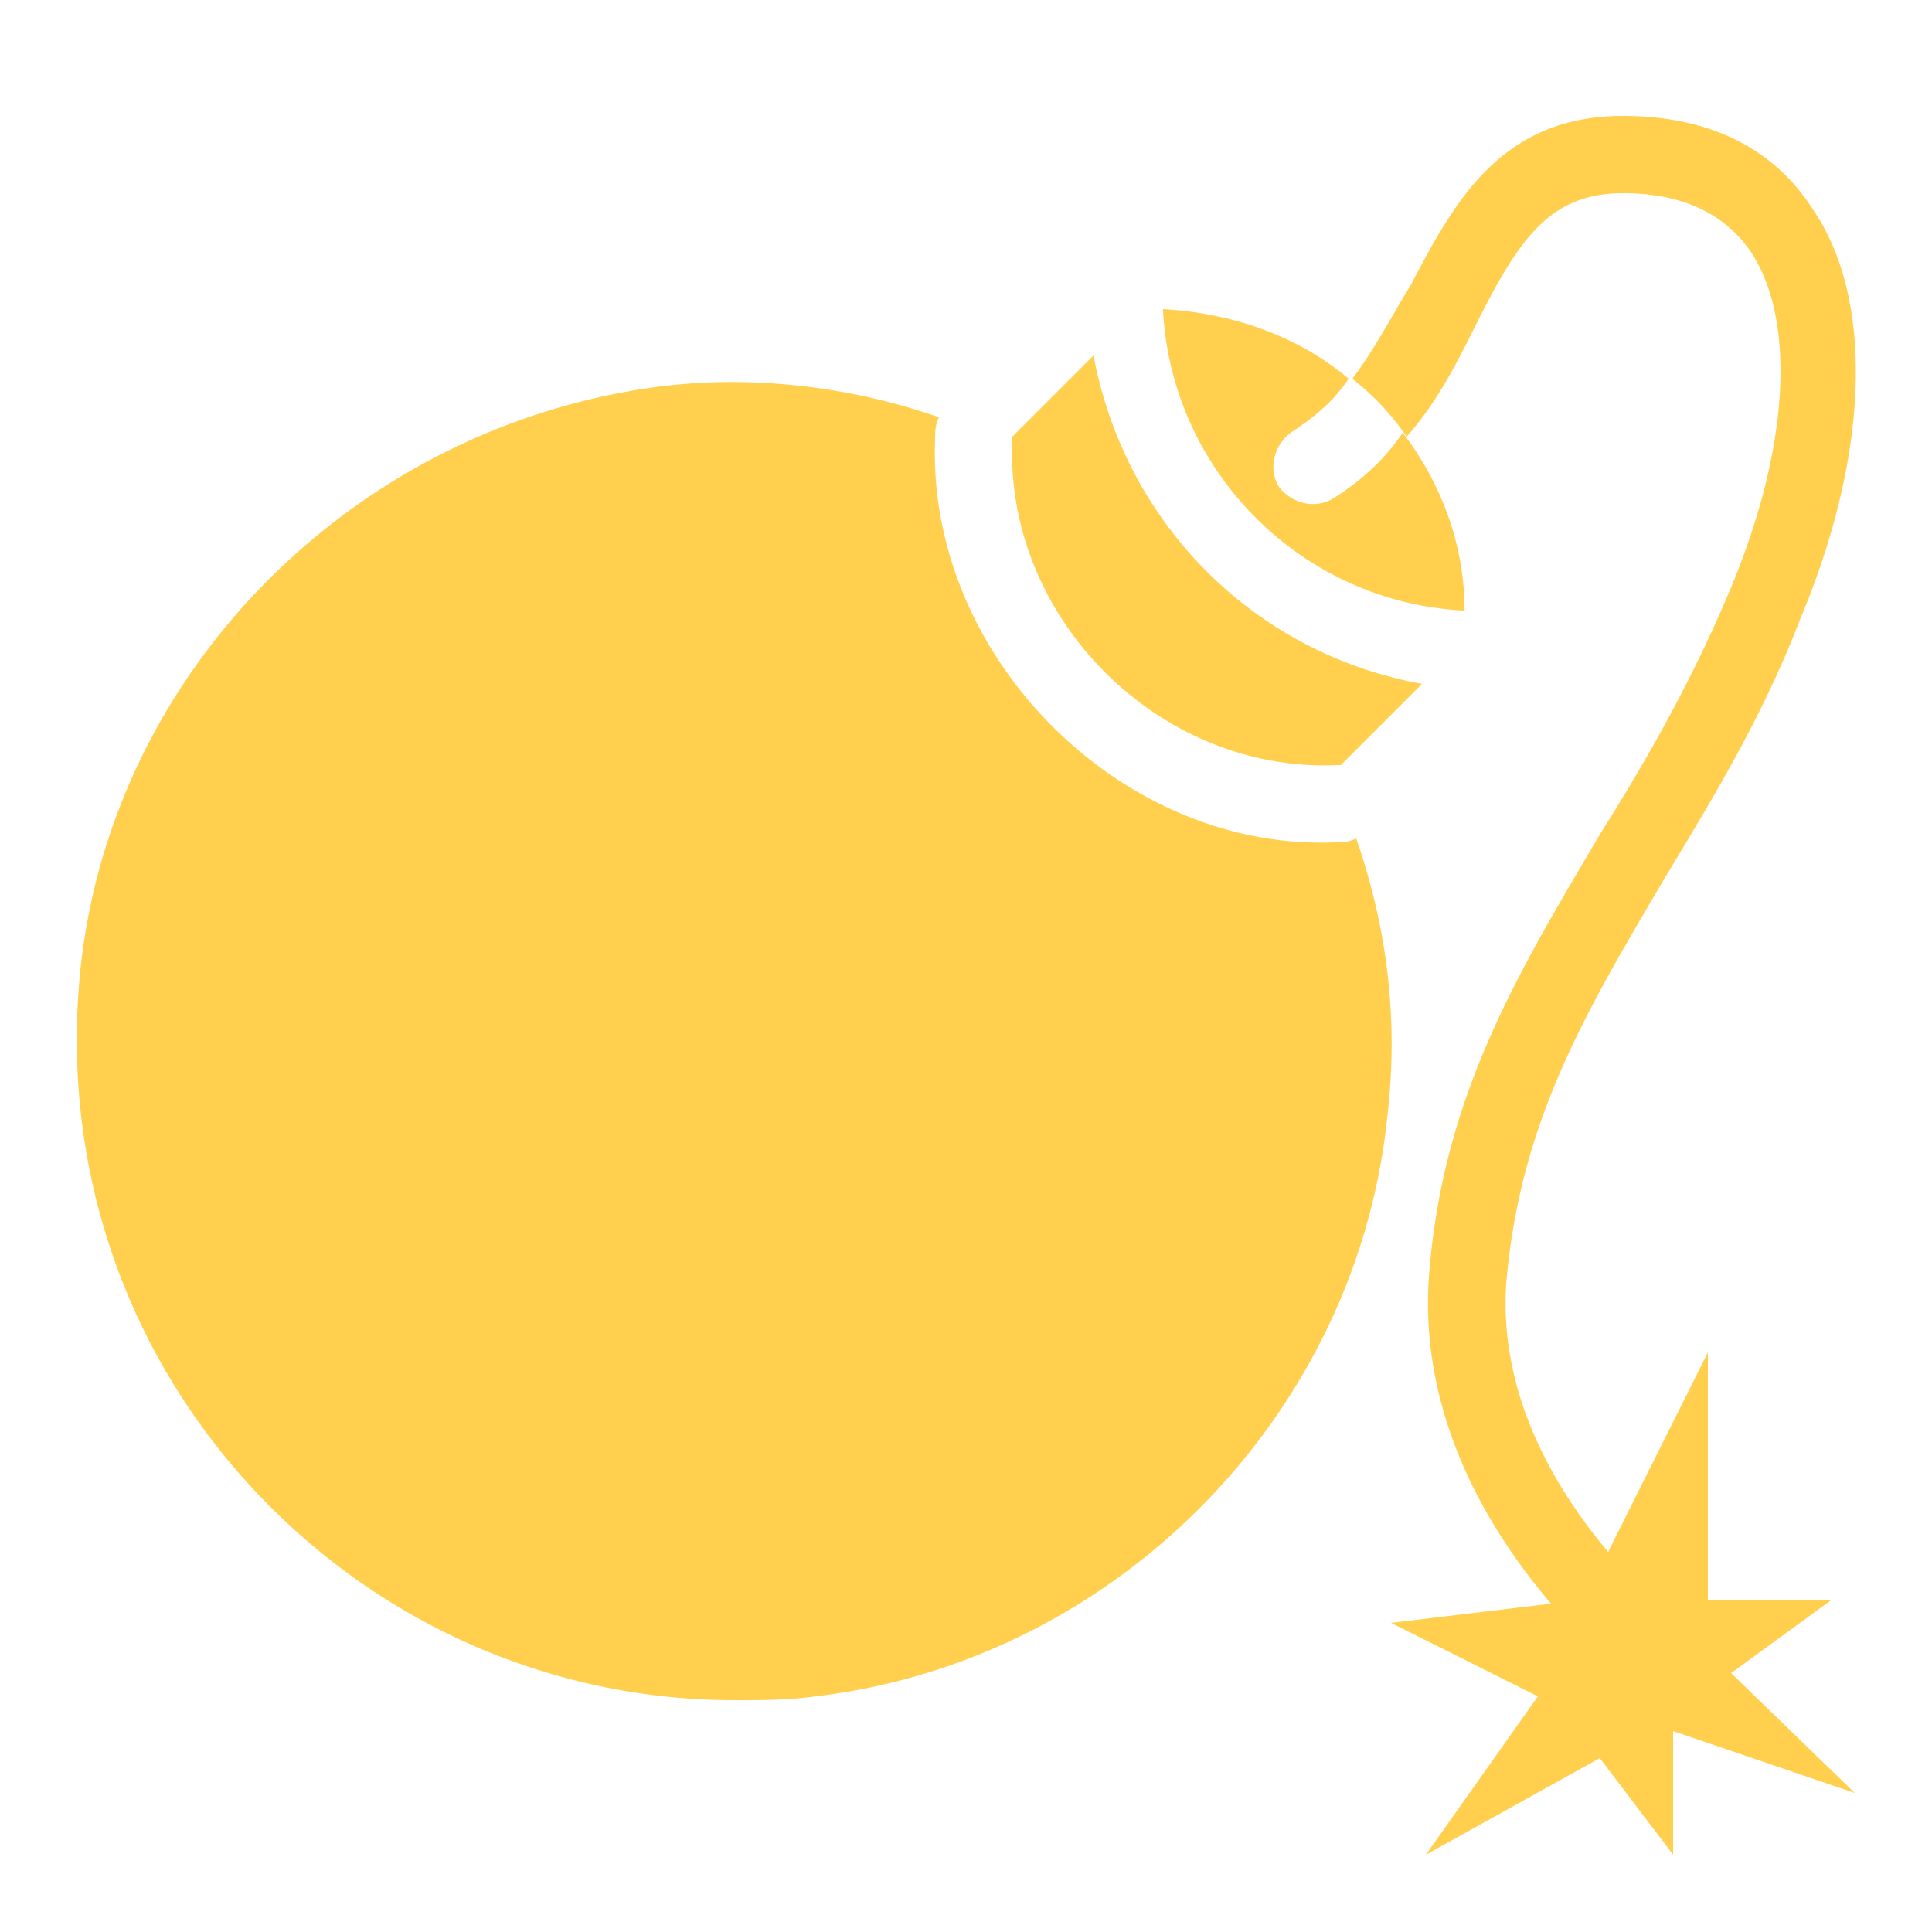
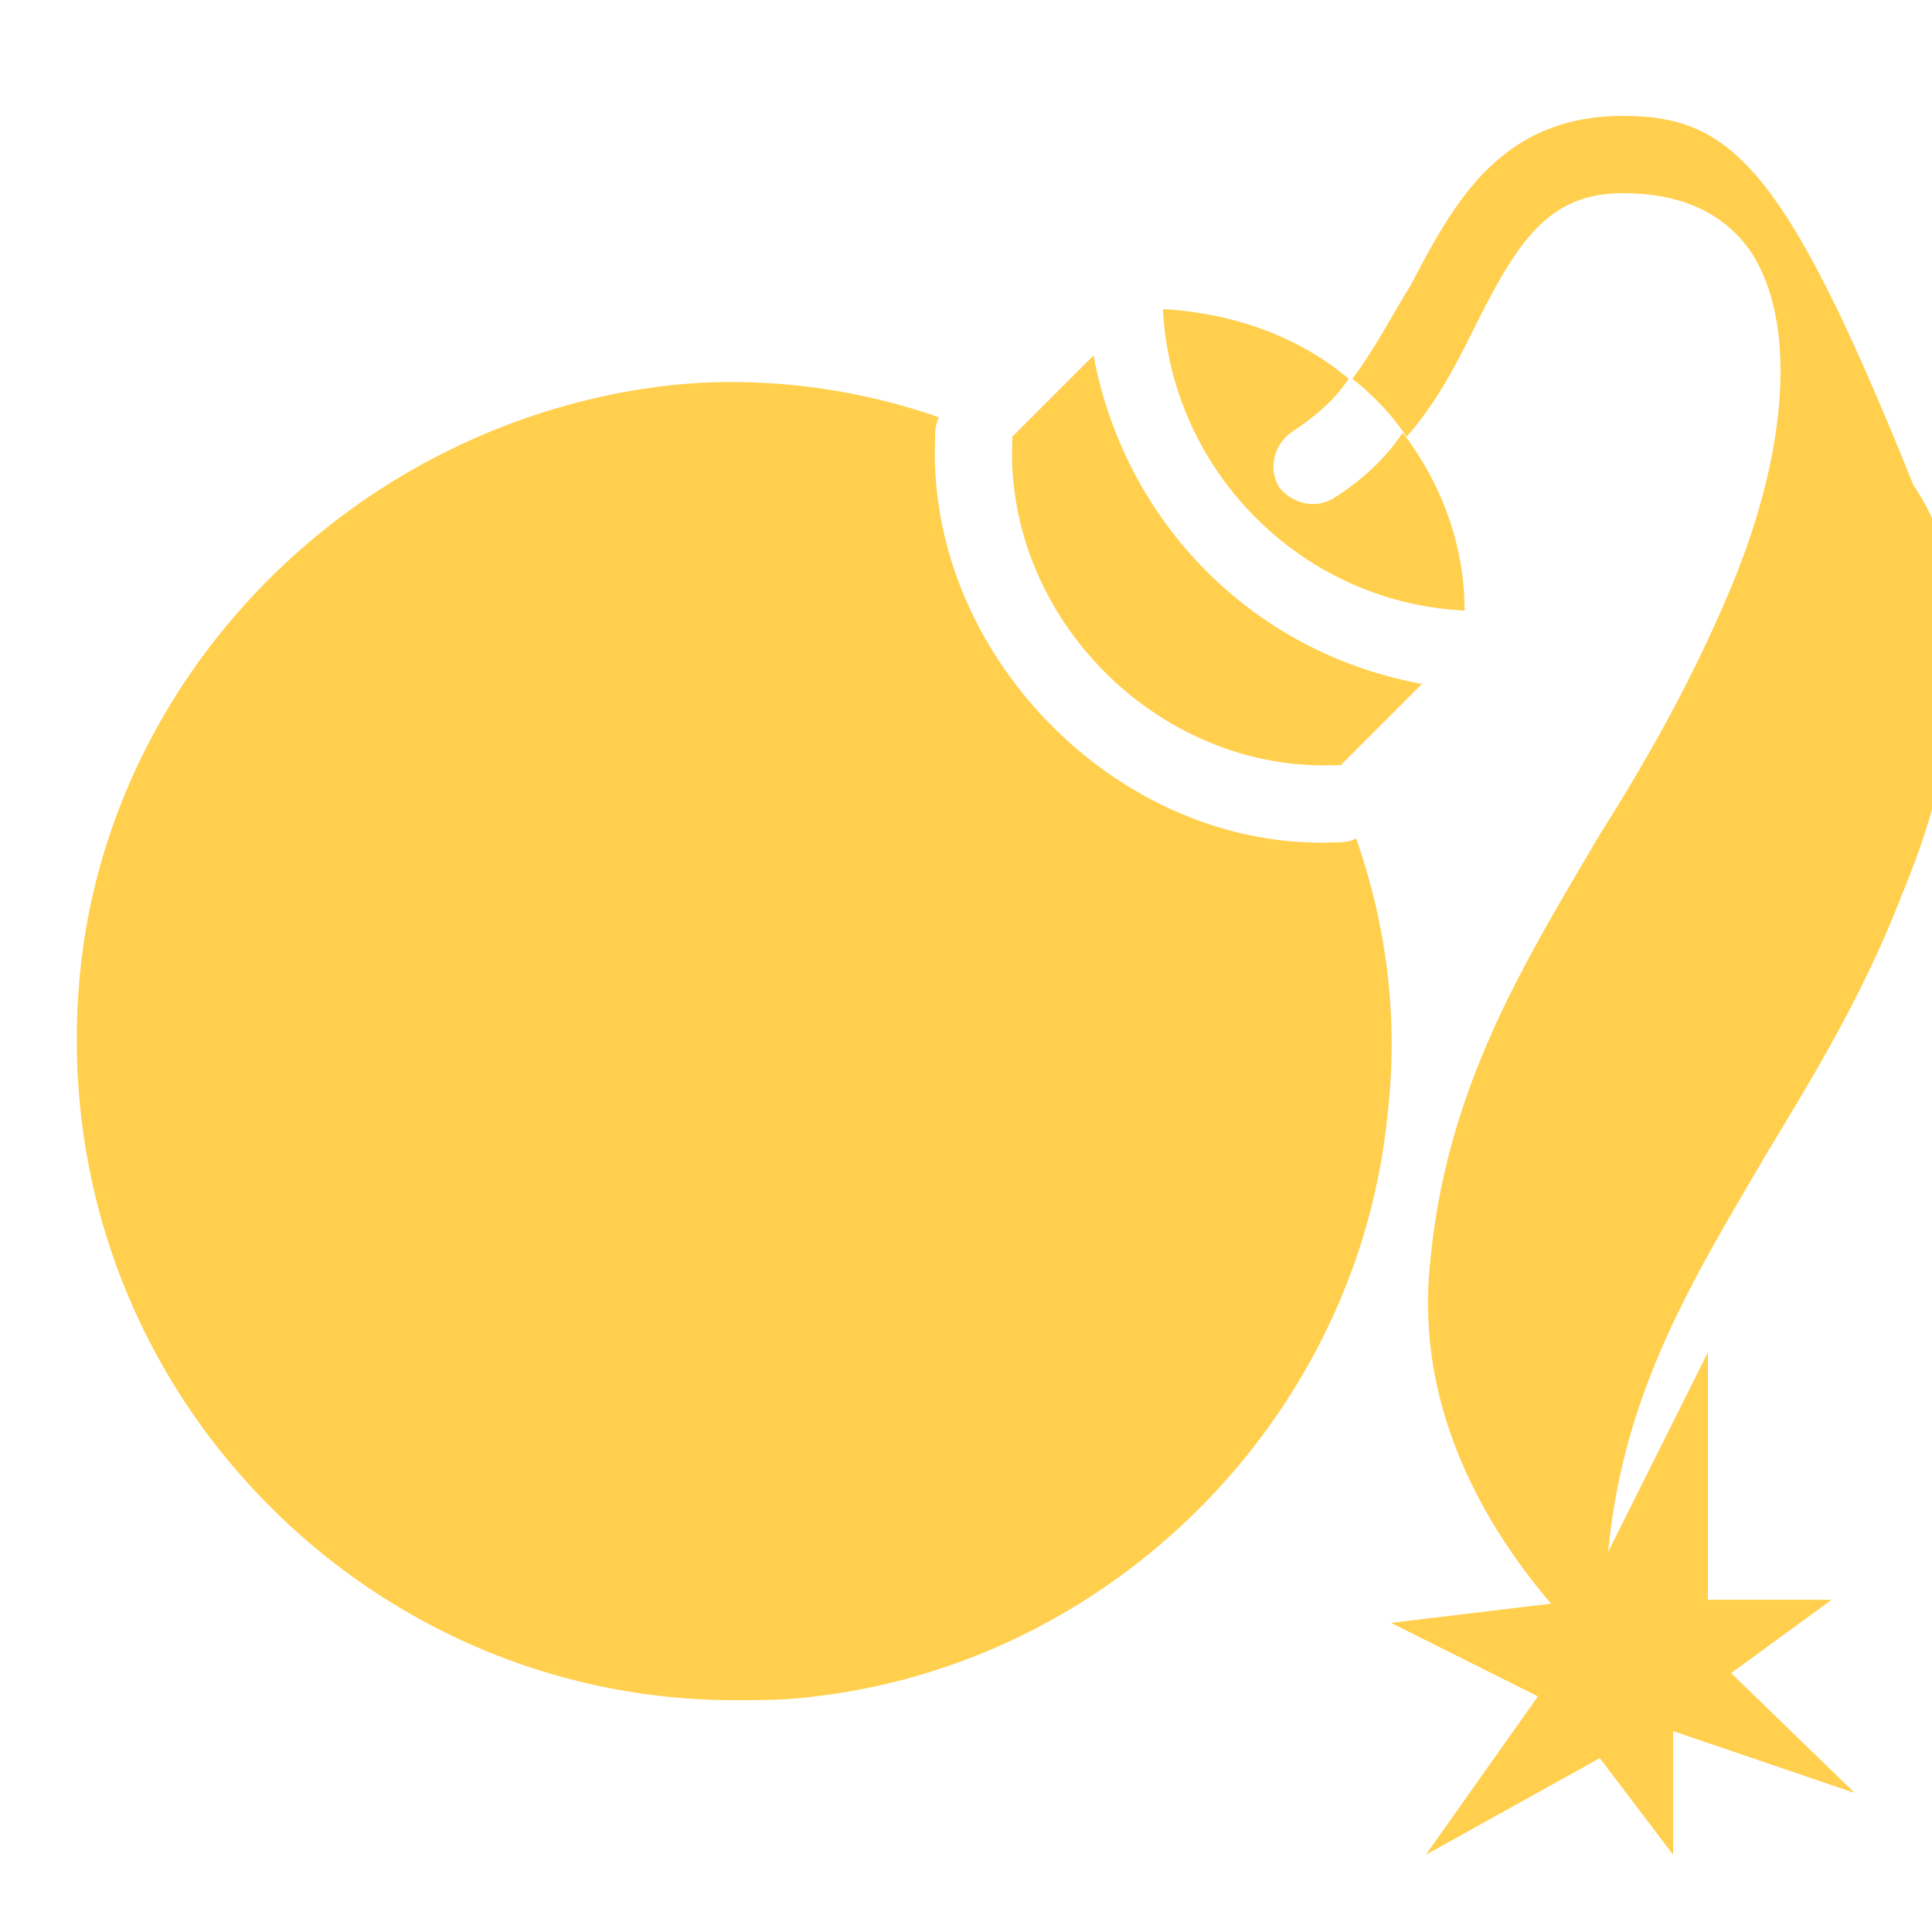
<svg xmlns="http://www.w3.org/2000/svg" width="50" height="50">
-   <path fill="#FFCF4D" d="M42 3c-3.199 0-4.398 2.301-5.5 4.398C36 8.199 35.602 9 35 9.801c.5.398 1 .898 1.402 1.5.797-.898 1.297-1.902 1.797-2.902C39.301 6.199 40.102 5 42 5c1.5 0 2.602.5 3.301 1.5 1.199 1.801 1 5.098-.5 8.699-1 2.398-2.199 4.5-3.398 6.398-2 3.402-4.004 6.602-4.402 11.203-.355 3.742 1.504 6.785 3.141 8.703L36 42l3.801 1.902L36.902 48l4.5-2.5L43.3 48v-3.199l4.7 1.601-3.199-3.102 2.602-1.898H44.2V35l-2.582 5.164C40.242 38.527 38.711 35.996 39 33c.398-4.102 2.098-6.902 4.098-10.301 1.203-2 2.5-4.098 3.5-6.699 1.801-4.301 1.902-8.301.305-10.602C46.199 4.301 44.801 3 42 3zM30.098 8c.203 4.199 3.602 7.602 7.805 7.801 0-1.699-.602-3.301-1.602-4.602-.398.602-1 1.203-1.801 1.703-.5.297-1.102.098-1.402-.304-.297-.5-.098-1.098.305-1.398.598-.398 1.098-.797 1.5-1.398-1.301-1.103-3.005-1.7-4.805-1.802zm-1.797 1.199l-2.102 2.102v.102C26 16 30 20 34.598 19.801h.102l2.102-2.102c-4.4-.801-7.7-4.199-8.501-8.5zm-9.387.688c-.609 0-1.215.039-1.816.113C9.301 11 3 17.199 2.102 24.902 1.5 30.199 3.301 35.301 7 39c3.199 3.199 7.5 5 12 5 .699 0 1.398 0 2.098-.098 7.703-.902 14.004-7.203 14.805-15 .297-2.5-.004-4.902-.805-7.203-.199.102-.398.102-.598.102C29 22 24 17 24.199 11.402c0-.203 0-.402.102-.602a16.356 16.356 0 0 0-5.387-.913z" />
+   <path fill="#FFCF4D" d="M42 3c-3.199 0-4.398 2.301-5.5 4.398C36 8.199 35.602 9 35 9.801c.5.398 1 .898 1.402 1.5.797-.898 1.297-1.902 1.797-2.902C39.301 6.199 40.102 5 42 5c1.5 0 2.602.5 3.301 1.5 1.199 1.801 1 5.098-.5 8.699-1 2.398-2.199 4.5-3.398 6.398-2 3.402-4.004 6.602-4.402 11.203-.355 3.742 1.504 6.785 3.141 8.703L36 42l3.801 1.902L36.902 48l4.5-2.5L43.3 48v-3.199l4.7 1.601-3.199-3.102 2.602-1.898H44.2V35l-2.582 5.164c.398-4.102 2.098-6.902 4.098-10.301 1.203-2 2.5-4.098 3.5-6.699 1.801-4.301 1.902-8.301.305-10.602C46.199 4.301 44.801 3 42 3zM30.098 8c.203 4.199 3.602 7.602 7.805 7.801 0-1.699-.602-3.301-1.602-4.602-.398.602-1 1.203-1.801 1.703-.5.297-1.102.098-1.402-.304-.297-.5-.098-1.098.305-1.398.598-.398 1.098-.797 1.5-1.398-1.301-1.103-3.005-1.7-4.805-1.802zm-1.797 1.199l-2.102 2.102v.102C26 16 30 20 34.598 19.801h.102l2.102-2.102c-4.4-.801-7.7-4.199-8.501-8.5zm-9.387.688c-.609 0-1.215.039-1.816.113C9.301 11 3 17.199 2.102 24.902 1.5 30.199 3.301 35.301 7 39c3.199 3.199 7.5 5 12 5 .699 0 1.398 0 2.098-.098 7.703-.902 14.004-7.203 14.805-15 .297-2.5-.004-4.902-.805-7.203-.199.102-.398.102-.598.102C29 22 24 17 24.199 11.402c0-.203 0-.402.102-.602a16.356 16.356 0 0 0-5.387-.913z" />
</svg>